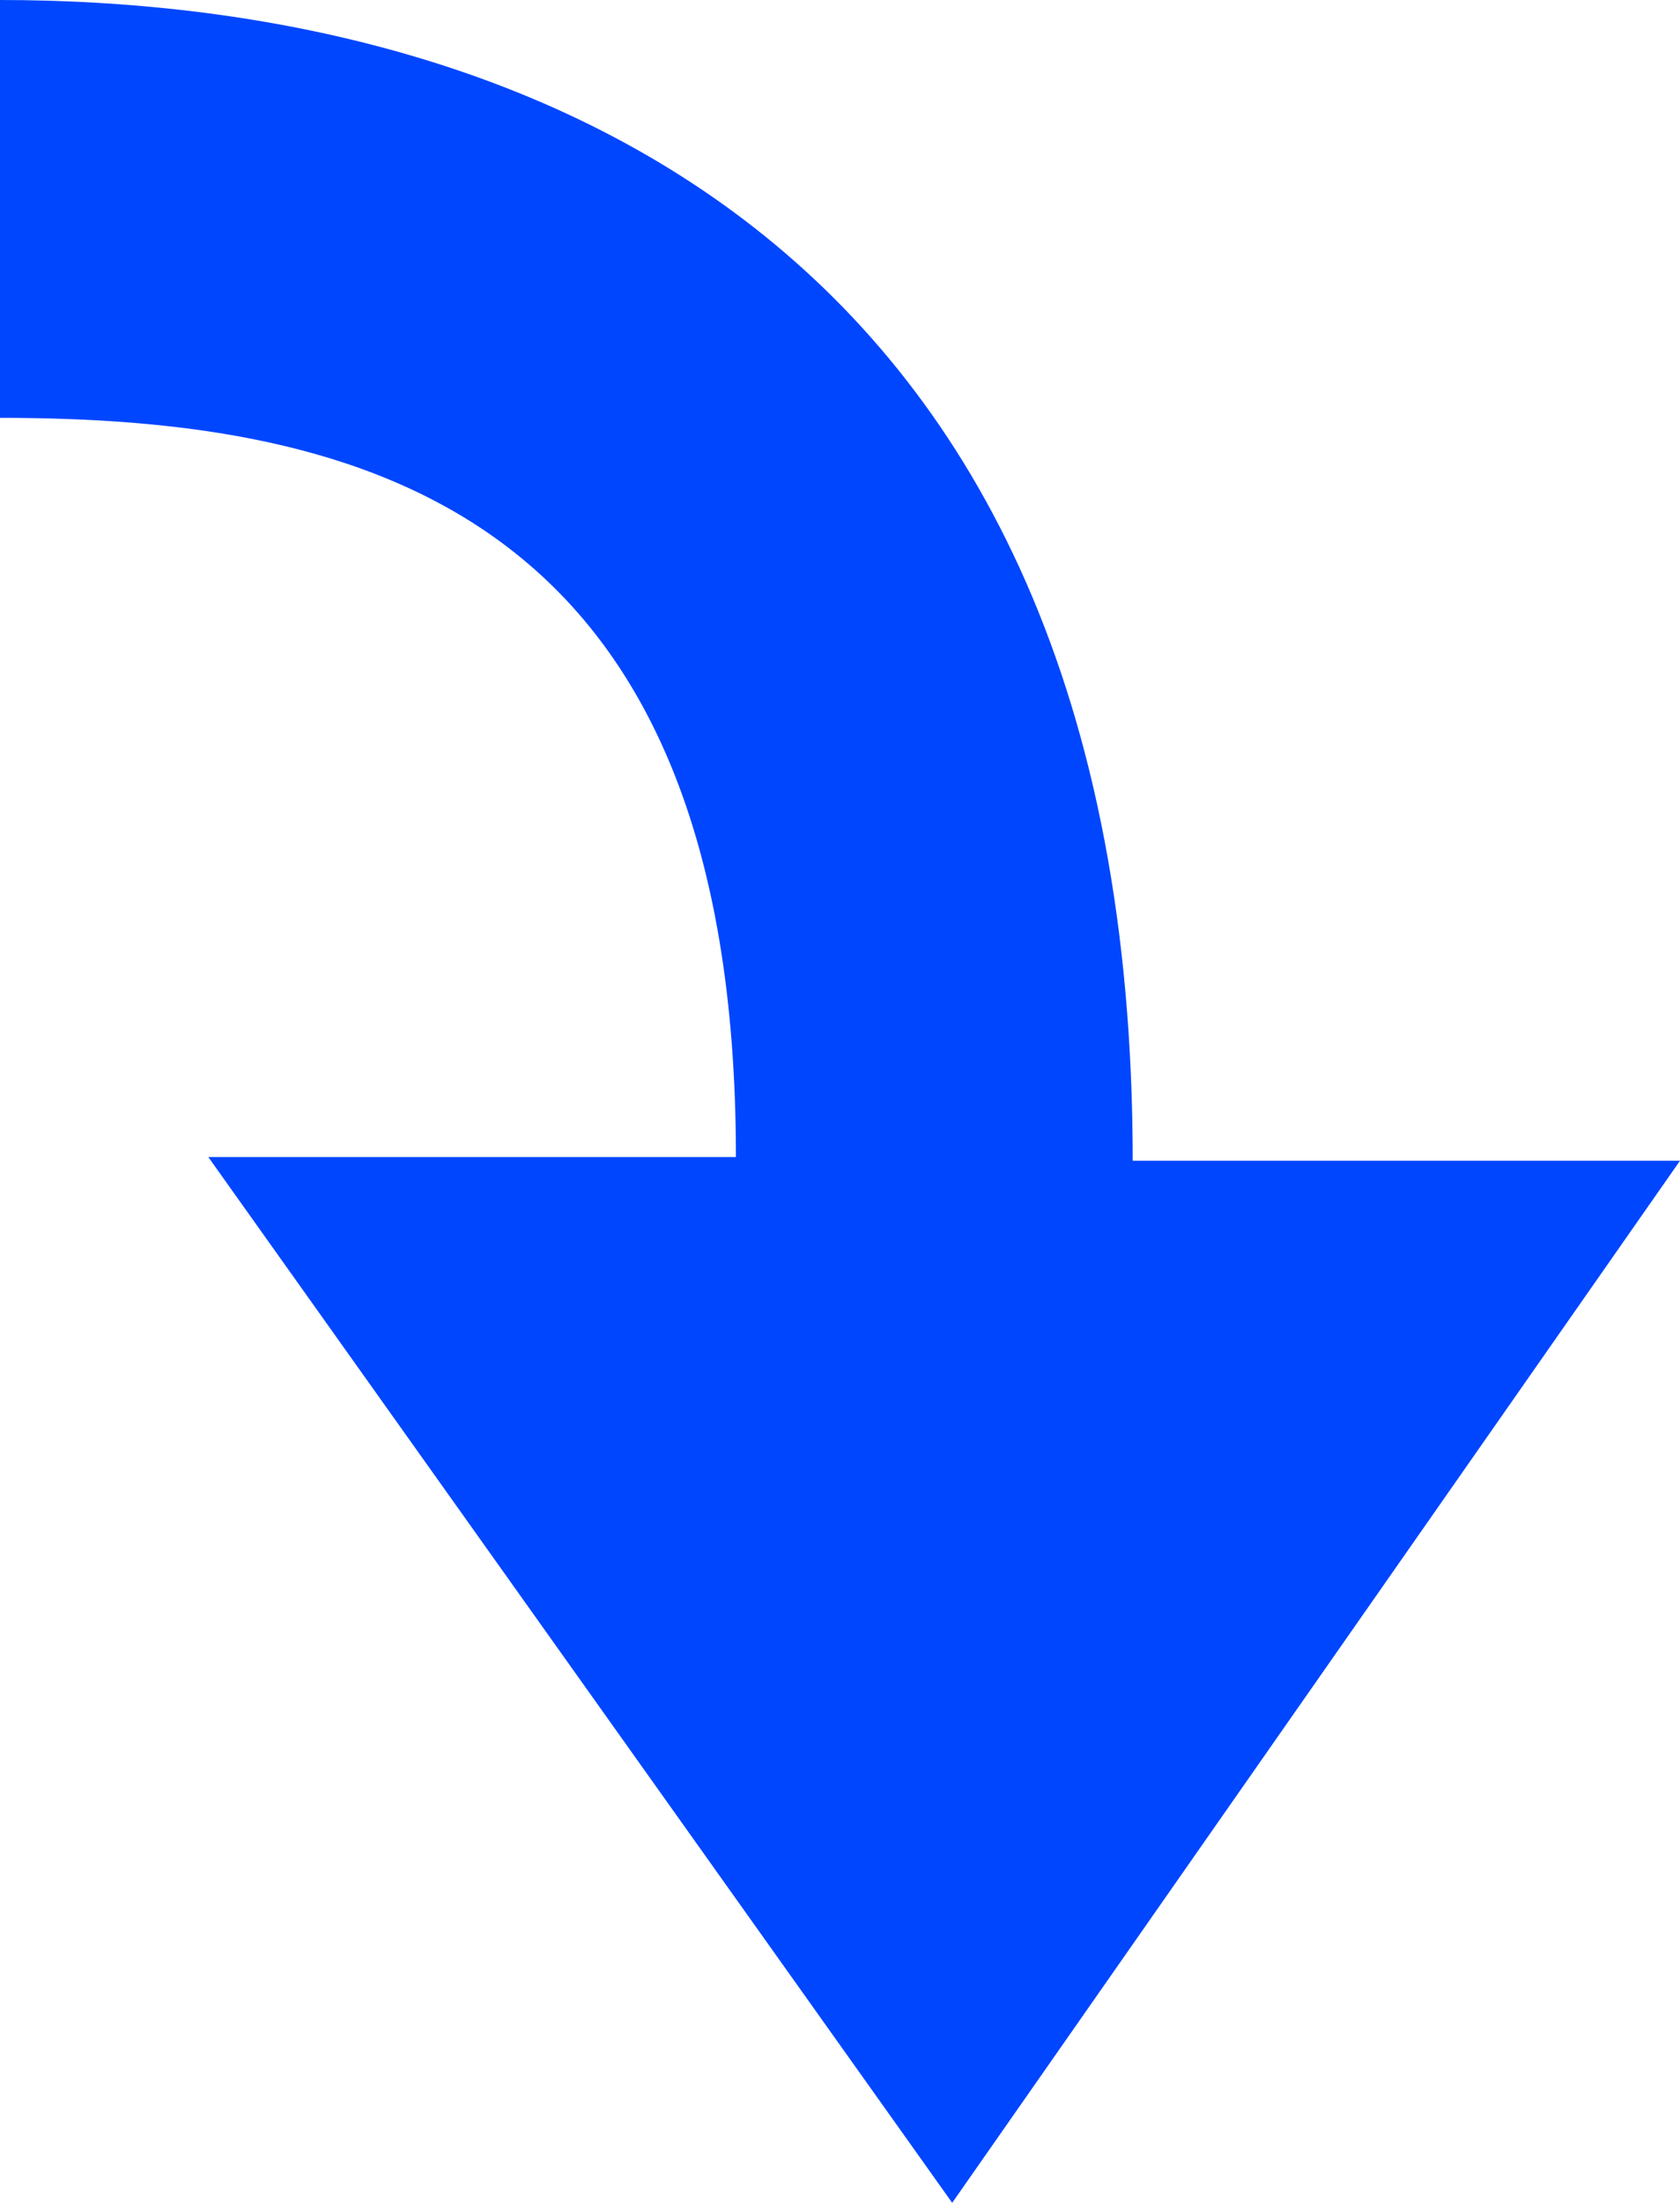
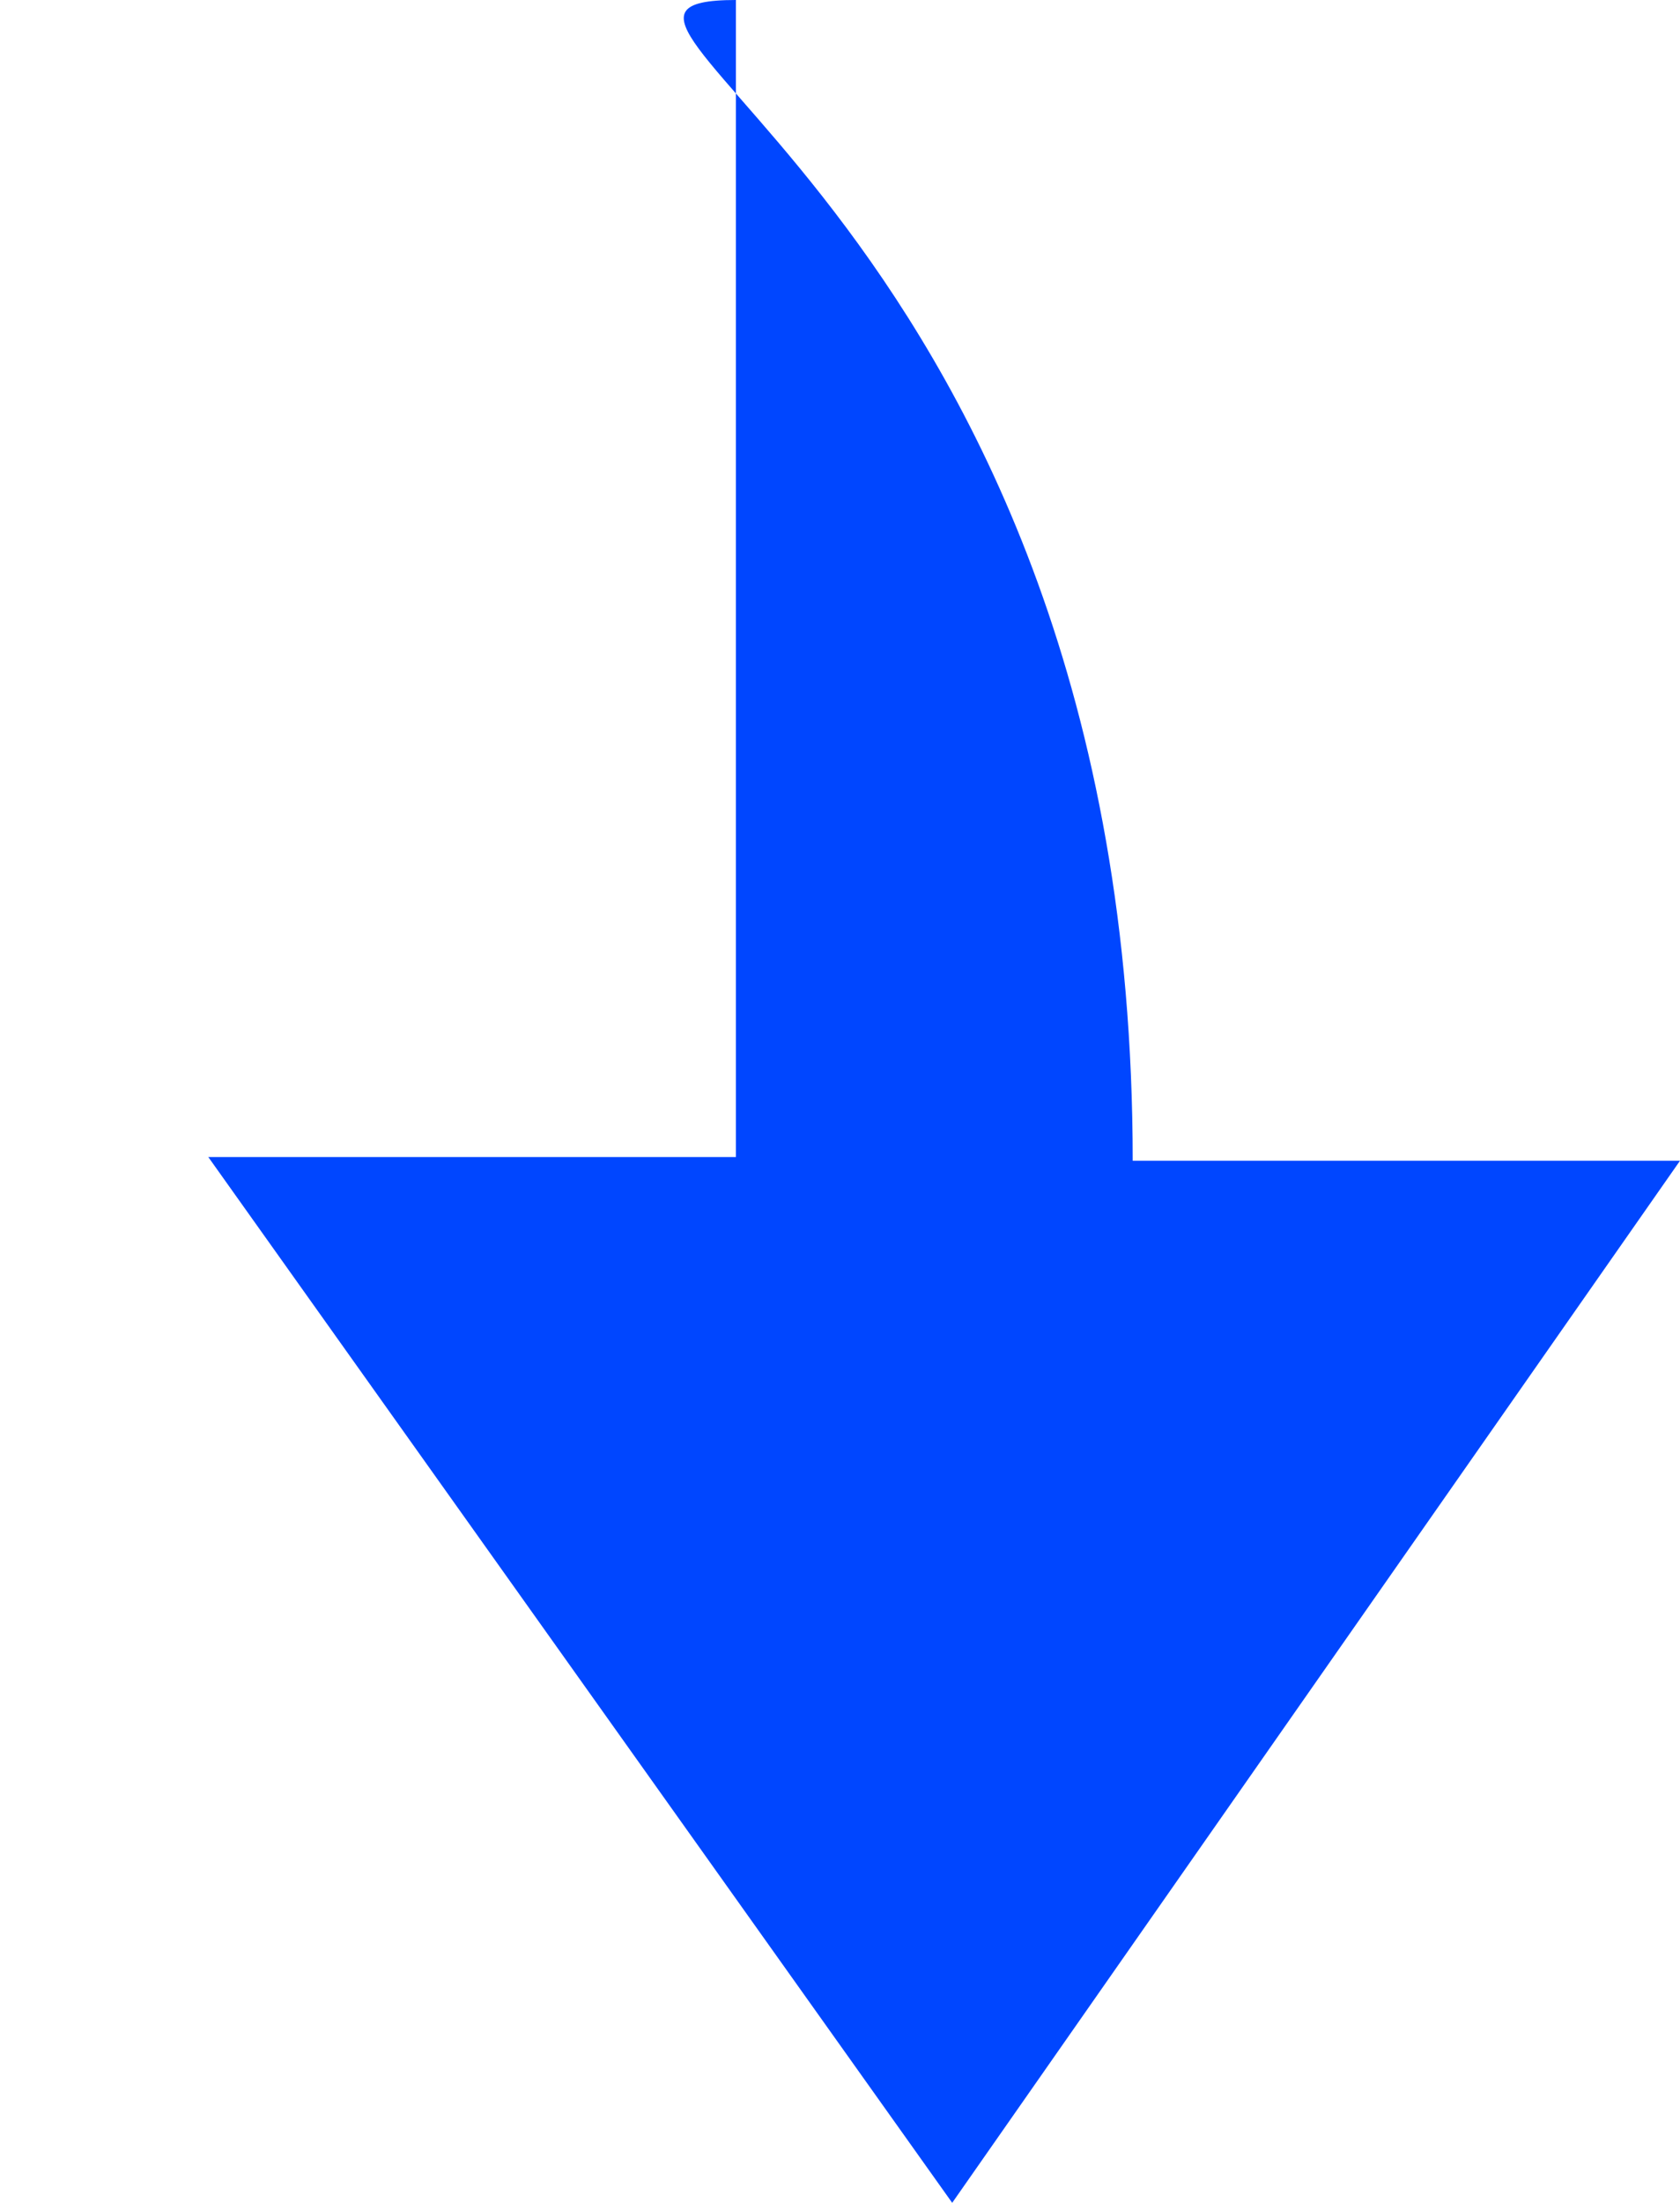
<svg xmlns="http://www.w3.org/2000/svg" version="1.1" id="レイヤー_1" x="0px" y="0px" width="12.211px" height="16px" viewBox="0 0 12.211 16" enable-background="new 0 0 12.211 16" xml:space="preserve">
-   <path fill="#0046FF" d="M8.233,8.431h3.978L6.921,16L1.514,8.404h3.835c0-4.709-2.715-5.369-5.349-5.369V0  C3.646,0,8.233,1.603,8.233,8.431" />
+   <path fill="#0046FF" d="M8.233,8.431h3.978L6.921,16L1.514,8.404h3.835V0  C3.646,0,8.233,1.603,8.233,8.431" />
</svg>